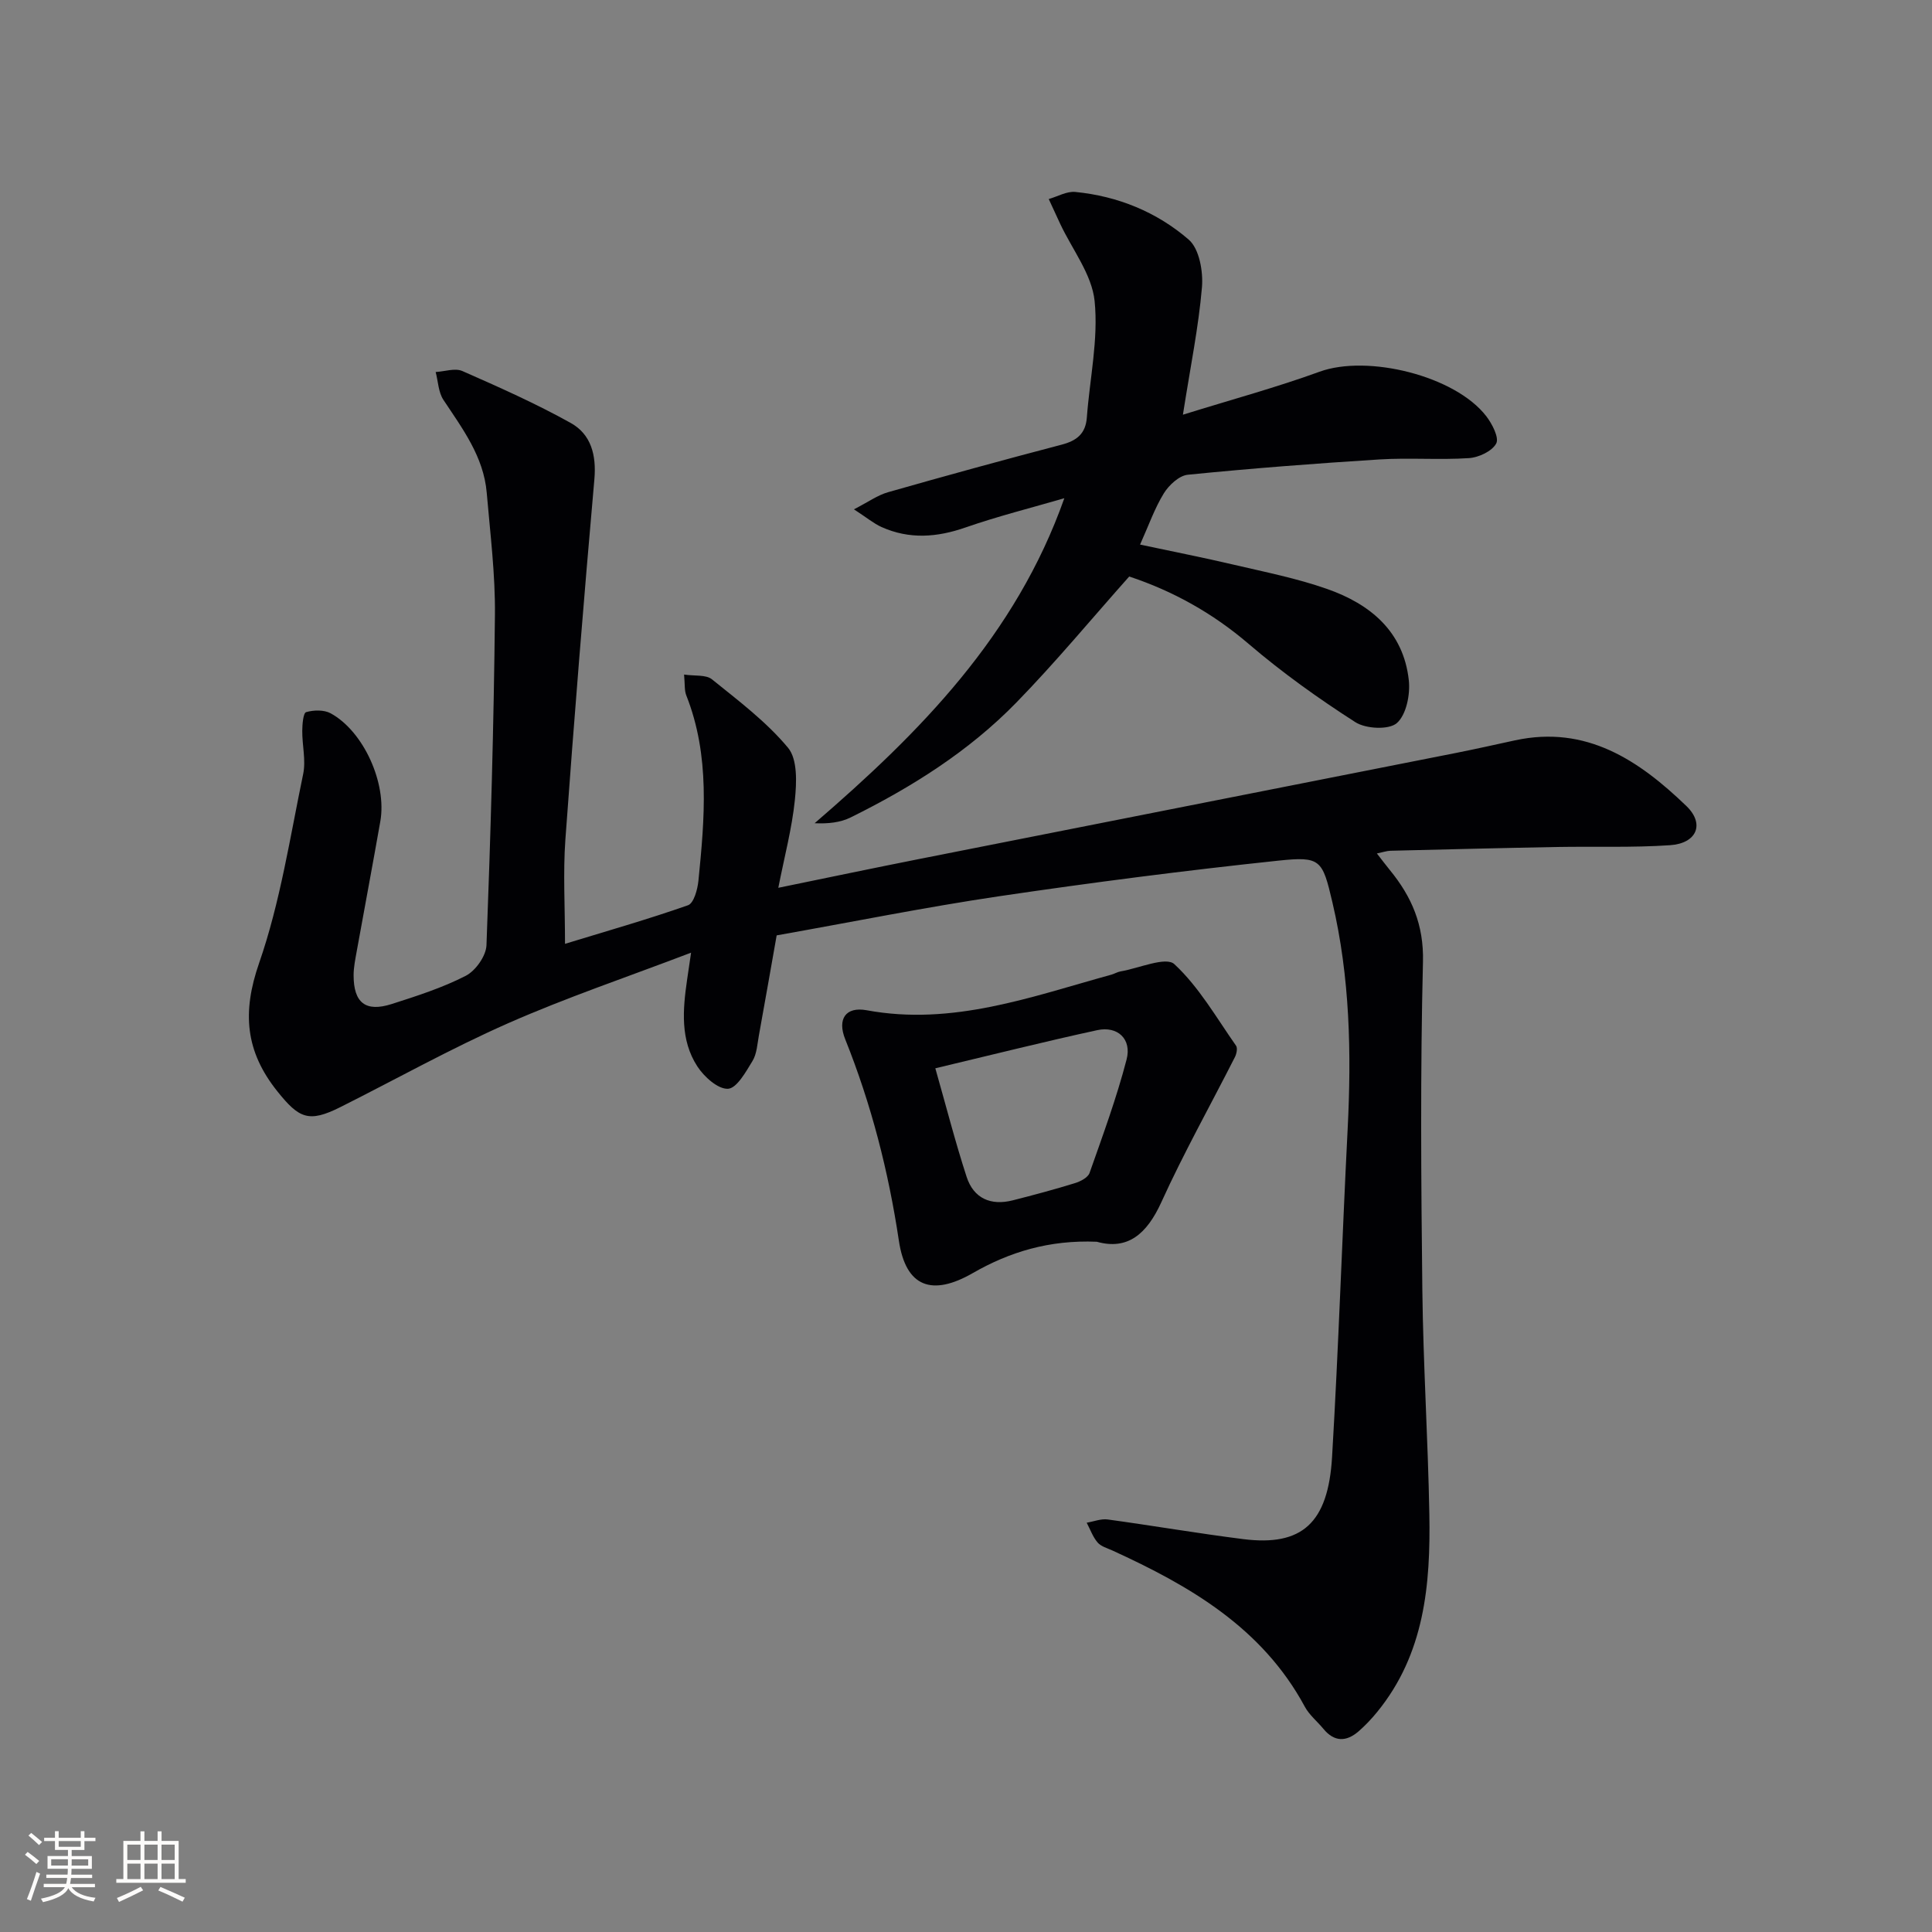
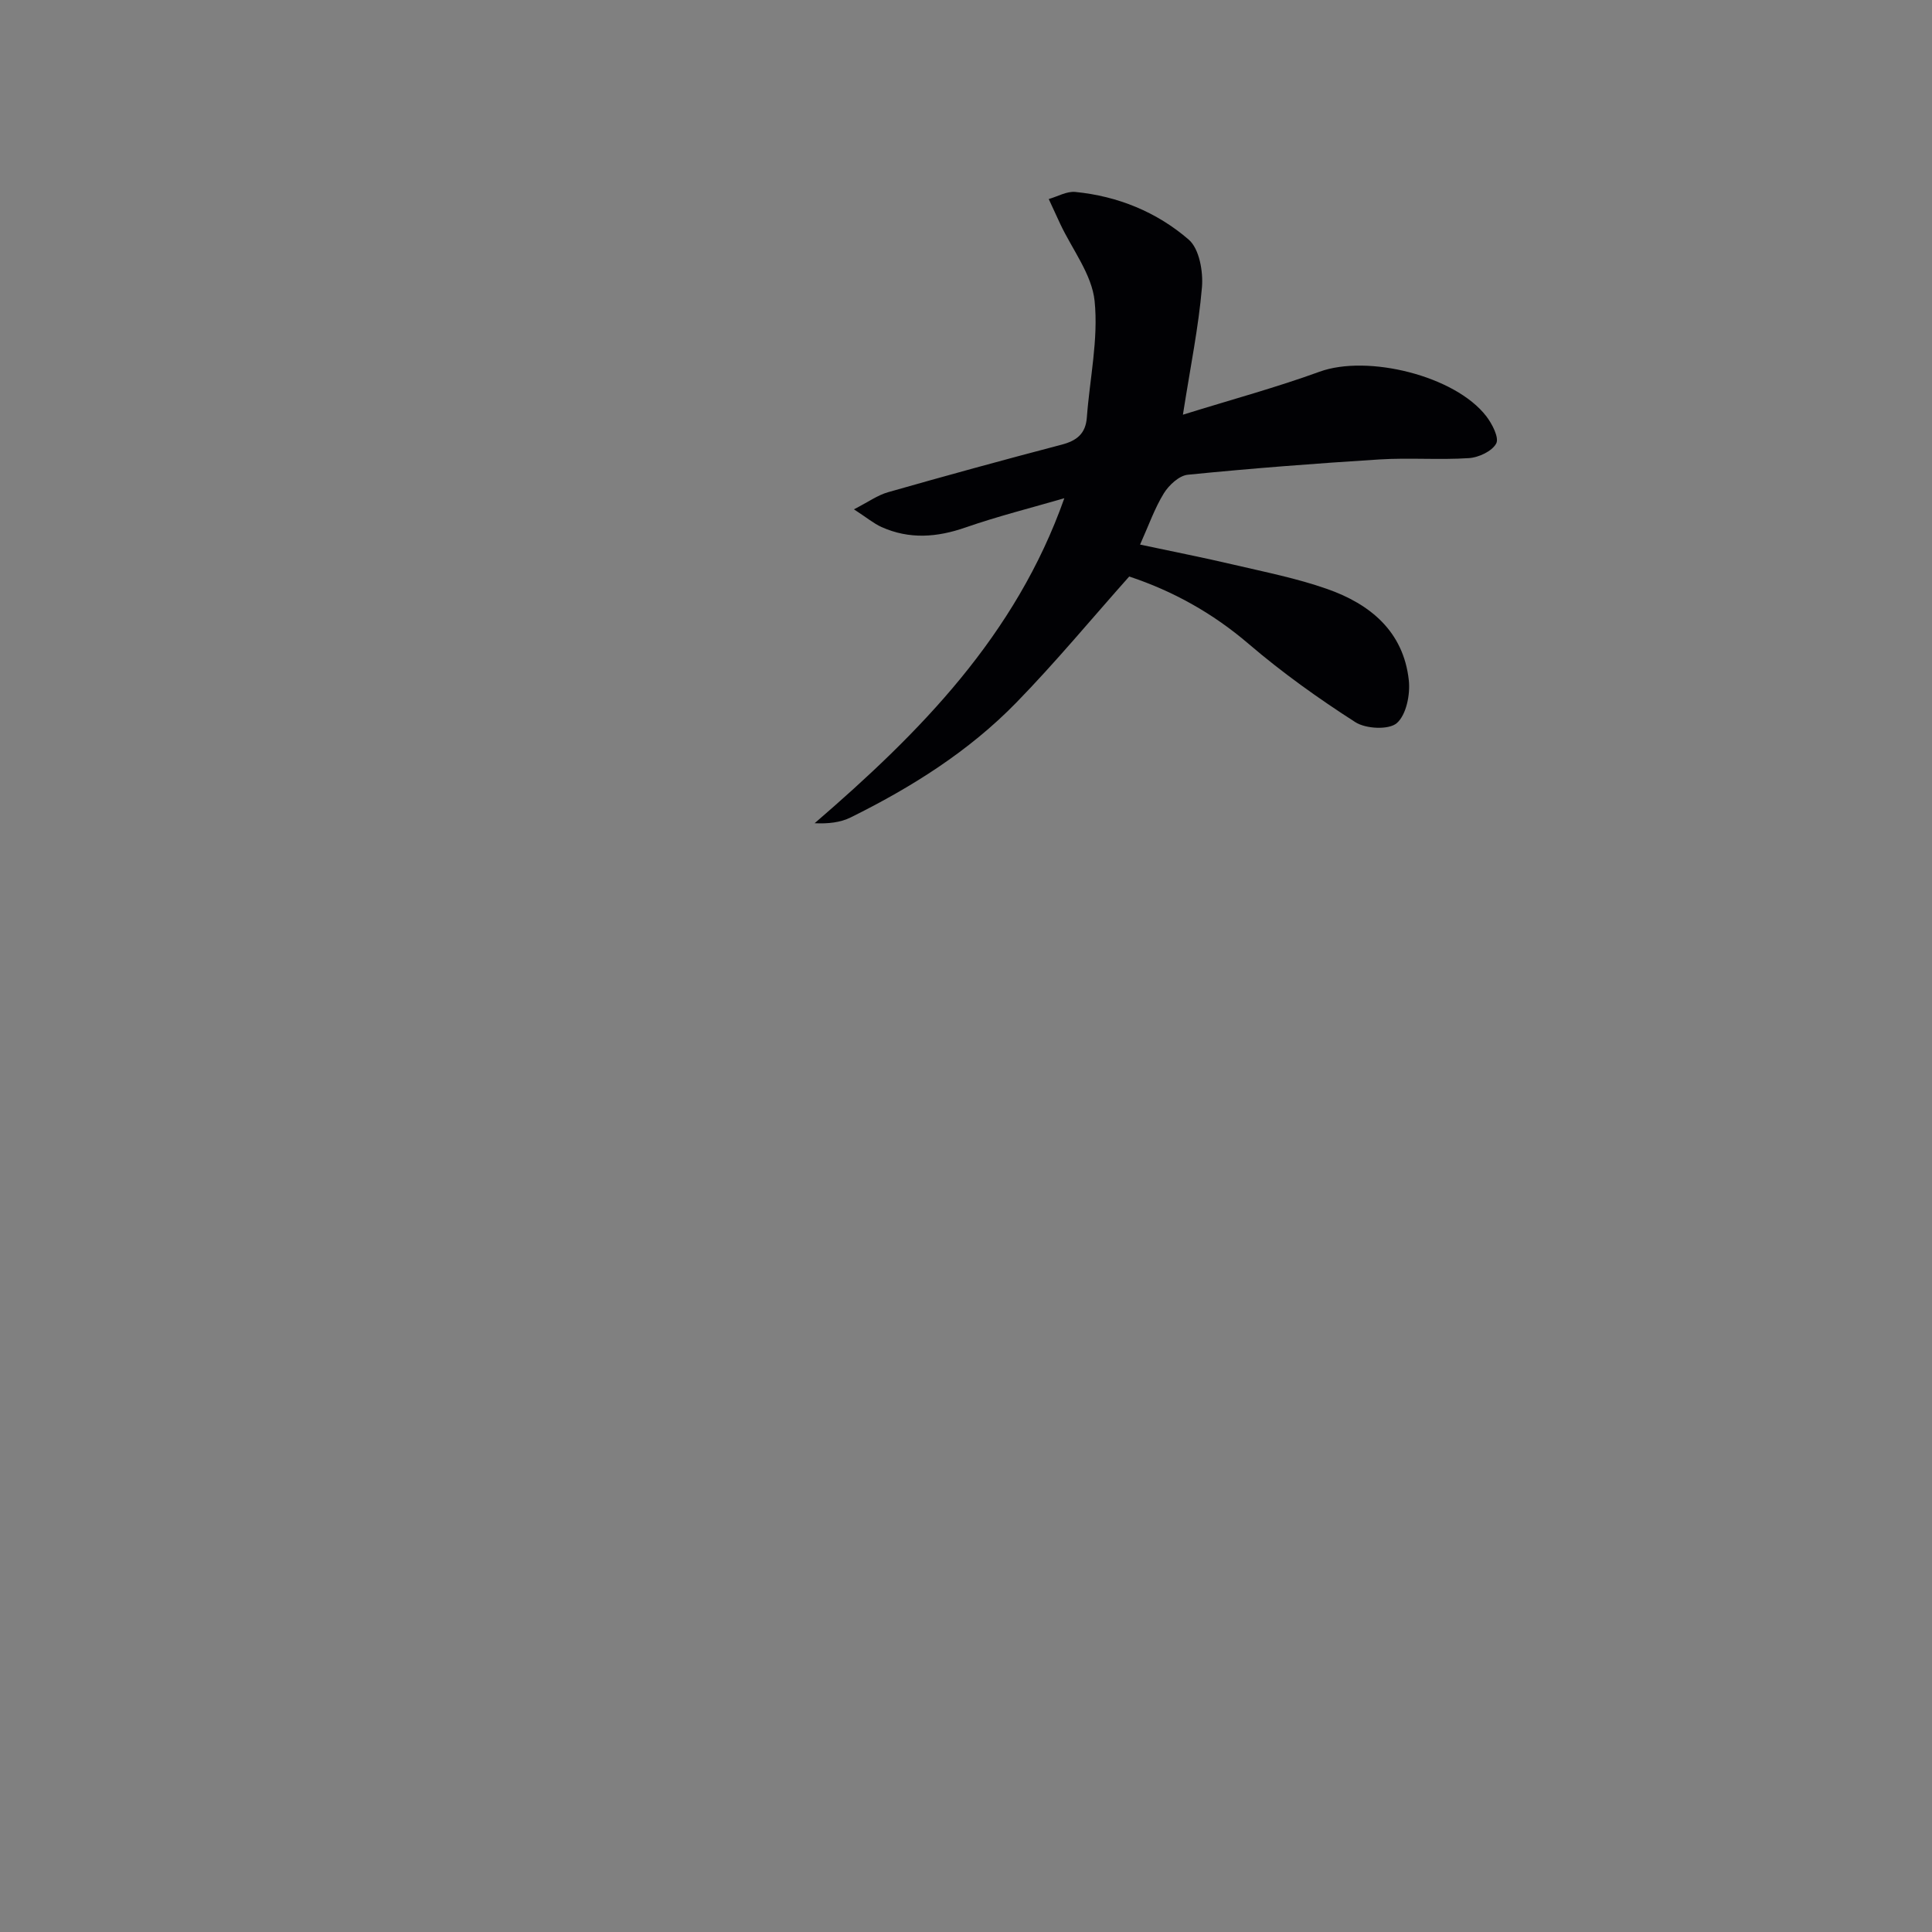
<svg xmlns="http://www.w3.org/2000/svg" enable-background="new 0 0 400 400" viewBox="0 0 400 400">
  <rect x="0" y="0" width="400" height="400" fill="#808080" stroke="none" />
  <g fill="#010104">
-     <path d="m160.8 193.66c-1.07 6.05-2.35 13.39-3.68 20.72-.33 1.79-.42 3.8-1.32 5.28-1.37 2.25-3.27 5.67-5.08 5.76-2.08.1-4.94-2.48-6.34-4.63-3.56-5.47-3.02-11.74-2.13-17.91.21-1.44.42-2.87.83-5.64-13.29 5.07-25.83 9.3-37.9 14.62-11.83 5.22-23.17 11.57-34.74 17.37-6.52 3.27-8.53 2.32-13-3.26-6.64-8.29-7.35-16.35-3.79-26.59 4.37-12.59 6.39-26.01 9.12-39.14.59-2.84-.22-5.96-.19-8.94.01-1.35.2-3.68.8-3.86 1.57-.45 3.71-.51 5.09.25 6.82 3.73 11.66 14.49 10.27 22.37-1.58 8.98-3.27 17.95-4.89 26.92-.29 1.63-.64 3.29-.64 4.94 0 5.71 2.49 7.68 7.9 5.95 5.21-1.67 10.49-3.36 15.32-5.84 2.04-1.05 4.21-4.12 4.29-6.34.86-22.77 1.52-45.56 1.75-68.34.09-8.44-.98-16.91-1.7-25.35-.64-7.46-5.01-13.24-8.97-19.22-1.04-1.58-1.09-3.82-1.6-5.76 1.86-.1 4.01-.87 5.53-.2 7.59 3.34 15.2 6.72 22.43 10.75 4.2 2.34 5.34 6.61 4.9 11.65-2.19 24.83-4.2 49.67-6 74.53-.5 6.92-.08 13.9-.08 21.66 8.55-2.62 17.1-5.05 25.47-7.99 1.19-.42 1.97-3.26 2.15-5.06 1.29-12.93 2.45-25.87-2.52-38.41-.4-1.02-.26-2.26-.45-4.29 2.22.33 4.53-.01 5.76.98 5.51 4.44 11.28 8.79 15.76 14.17 1.99 2.39 1.79 7.21 1.42 10.81-.6 5.89-2.15 11.68-3.43 18.19 10.05-2.06 19.52-4.05 29.01-5.93 37.11-7.35 74.23-14.66 111.34-22 4.07-.81 8.12-1.72 12.18-2.6 14.78-3.2 25.68 4.16 35.48 13.6 3.87 3.73 2.13 7.74-3.39 8.11-7.79.53-15.64.23-23.47.37-11.47.21-22.94.5-34.4.78-.76.02-1.52.29-2.82.56 1.12 1.44 1.88 2.45 2.68 3.43 4.53 5.53 7.05 11.35 6.86 19-.56 22.64-.39 45.31-.13 67.96.18 15.46 1.17 30.9 1.45 46.36.27 14.64-.99 29.01-10.83 41.03-1.15 1.41-2.42 2.75-3.79 3.95-2.55 2.22-5.05 2.27-7.33-.51-1.27-1.54-2.92-2.86-3.84-4.58-8.81-16.33-23.78-25-39.86-32.34-1.06-.48-2.34-.83-3.04-1.65-.99-1.16-1.52-2.71-2.25-4.09 1.45-.24 2.96-.86 4.35-.67 9.37 1.28 18.7 2.89 28.08 4.07 12.11 1.52 17.56-3.27 18.37-17.01 1.34-22.58 2.07-45.19 3.22-67.77.81-15.83.49-31.56-3.15-47.06-2.07-8.84-2.42-9.56-11.21-8.63-19.31 2.04-38.59 4.53-57.8 7.37-15.18 2.25-30.27 5.3-46.05 8.1z" />
    <path d="m244.91 85.86c10.16-3.16 19.36-5.65 28.29-8.9 9.92-3.61 28.07.82 34.53 9.23 1.22 1.59 2.69 4.45 2.04 5.64-.87 1.6-3.63 2.89-5.66 3.02-6.14.4-12.34-.11-18.48.27-13.25.83-26.5 1.85-39.71 3.17-1.8.18-3.91 2.15-4.96 3.85-1.9 3.08-3.11 6.58-4.92 10.61 6.74 1.44 13.13 2.69 19.46 4.18 6.45 1.51 13.01 2.81 19.24 5 8.95 3.13 15.84 8.81 16.94 18.92.32 2.94-.52 7.14-2.48 8.86-1.66 1.44-6.43 1.2-8.6-.2-7.67-4.92-15.15-10.27-22.07-16.19-7.48-6.41-15.75-10.98-24.74-13.96-7.84 8.81-15.26 17.78-23.36 26.09-9.84 10.1-21.71 17.56-34.31 23.79-2.14 1.06-4.66 1.33-7.46 1.2 21.82-18.81 41.62-38.8 51.7-67.29-6.82 1.99-13.74 3.72-20.44 6.05-5.93 2.07-11.65 2.5-17.42-.09-1.6-.72-2.99-1.9-5.7-3.66 2.98-1.53 4.9-2.93 7.05-3.54 11.95-3.41 23.94-6.7 35.96-9.85 3.13-.82 4.96-2.27 5.21-5.63.6-8.05 2.41-16.2 1.61-24.09-.56-5.52-4.63-10.67-7.13-16-.8-1.71-1.58-3.42-2.37-5.13 1.83-.52 3.72-1.64 5.49-1.47 8.81.86 16.91 4.17 23.5 9.88 2.19 1.9 3.01 6.61 2.73 9.88-.7 8.22-2.38 16.38-3.94 26.36z" />
-     <path d="m227.08 257.09c-9.88-.41-18.11 2.14-25.66 6.48-8.43 4.85-13.88 2.96-15.32-6.71-2.15-14.35-5.71-28.24-11.11-41.7-1.67-4.16.08-6.8 4.44-6 17.78 3.29 34.1-2.8 50.68-7.37.64-.18 1.23-.56 1.88-.67 3.82-.65 9.4-3.13 11.15-1.5 5.1 4.73 8.7 11.08 12.77 16.88.35.5.11 1.69-.24 2.37-5.08 10.01-10.59 19.83-15.23 30.04-3.01 6.6-6.98 9.97-13.36 8.18zm-33.43-35.91c2.27 7.97 4.14 15.3 6.48 22.48 1.45 4.45 4.99 6.01 9.54 4.86 4.32-1.1 8.64-2.25 12.9-3.57 1.14-.35 2.67-1.15 3.01-2.1 2.74-7.77 5.6-15.54 7.67-23.5 1.1-4.24-1.87-6.97-6.06-6.07-10.8 2.34-21.52 5.04-33.54 7.9z" />
  </g>
-   <path d="m5.17 384 .55-.58c.85.61 1.65 1.24 2.4 1.87l-.59.64c-.83-.73-1.62-1.38-2.36-1.93m1.22 9.53-.82-.34c.71-1.76 1.37-3.64 1.98-5.63.24.13.5.25.76.36-.6 1.67-1.24 3.54-1.92 5.61m-.5-13.5.57-.54c.56.44 1.31 1.06 2.26 1.87l-.64.64c-.68-.66-1.41-1.32-2.19-1.97m3.25.46h2.24v-1.36h.77v1.36h4.57v-1.36h.76v1.36h2.28v.69h-2.28v1.84h-2.64v1.26h4.18v2.64h-4.21c0 .45-.02.86-.05 1.21h4.32v.69h-4.38c-.04.34-.1.75-.19 1.22h5.15v.69h-4.82c.87 1.19 2.51 1.92 4.93 2.19-.17.31-.3.57-.37.76-2.77-.49-4.52-1.41-5.26-2.76-.56 1.26-2.3 2.23-5.24 2.9-.12-.25-.26-.48-.43-.72 2.73-.55 4.38-1.34 4.96-2.38h-4.38v-.69h4.65c.1-.38.17-.79.21-1.22h-4.32v-.69h4.4c.03-.34.05-.75.05-1.21h-4.2v-2.64h4.23v-1.26h-2.69v-1.84h-2.24zm1.46 4.46v1.29h3.45c.01-.4.02-.57.01-.53v-.32-.45h-3.46zm1.55-2.59h4.57v-1.19h-4.57zm6.11 2.59h-3.42v.77c-.01.19-.01.37-.02.53h3.44z" fill="#fcfbfa" />
-   <path d="m32.63 379.16h.82v1.98h3.54v7.89h1.46v.78h-14.37v-.78h1.46v-7.89h3.54v-1.98h.82v1.98h2.73zm-3.49 11.48.5.73c-1.61.82-3.28 1.63-5 2.41-.13-.27-.28-.55-.44-.82 1.75-.72 3.4-1.49 4.94-2.32m-2.78-5.55h2.73v-3.18h-2.73zm0 3.95h2.73v-3.2h-2.73zm3.54-3.95h2.73v-3.18h-2.73zm0 3.95h2.73v-3.2h-2.73zm7.89 4.68c-1.84-.92-3.51-1.7-5.02-2.32l.45-.73c1.89.8 3.57 1.55 5.04 2.23zm-1.62-11.81h-2.73v3.18h2.73zm-2.73 7.13h2.73v-3.2h-2.73z" fill="#fcfbfa" />
</svg>